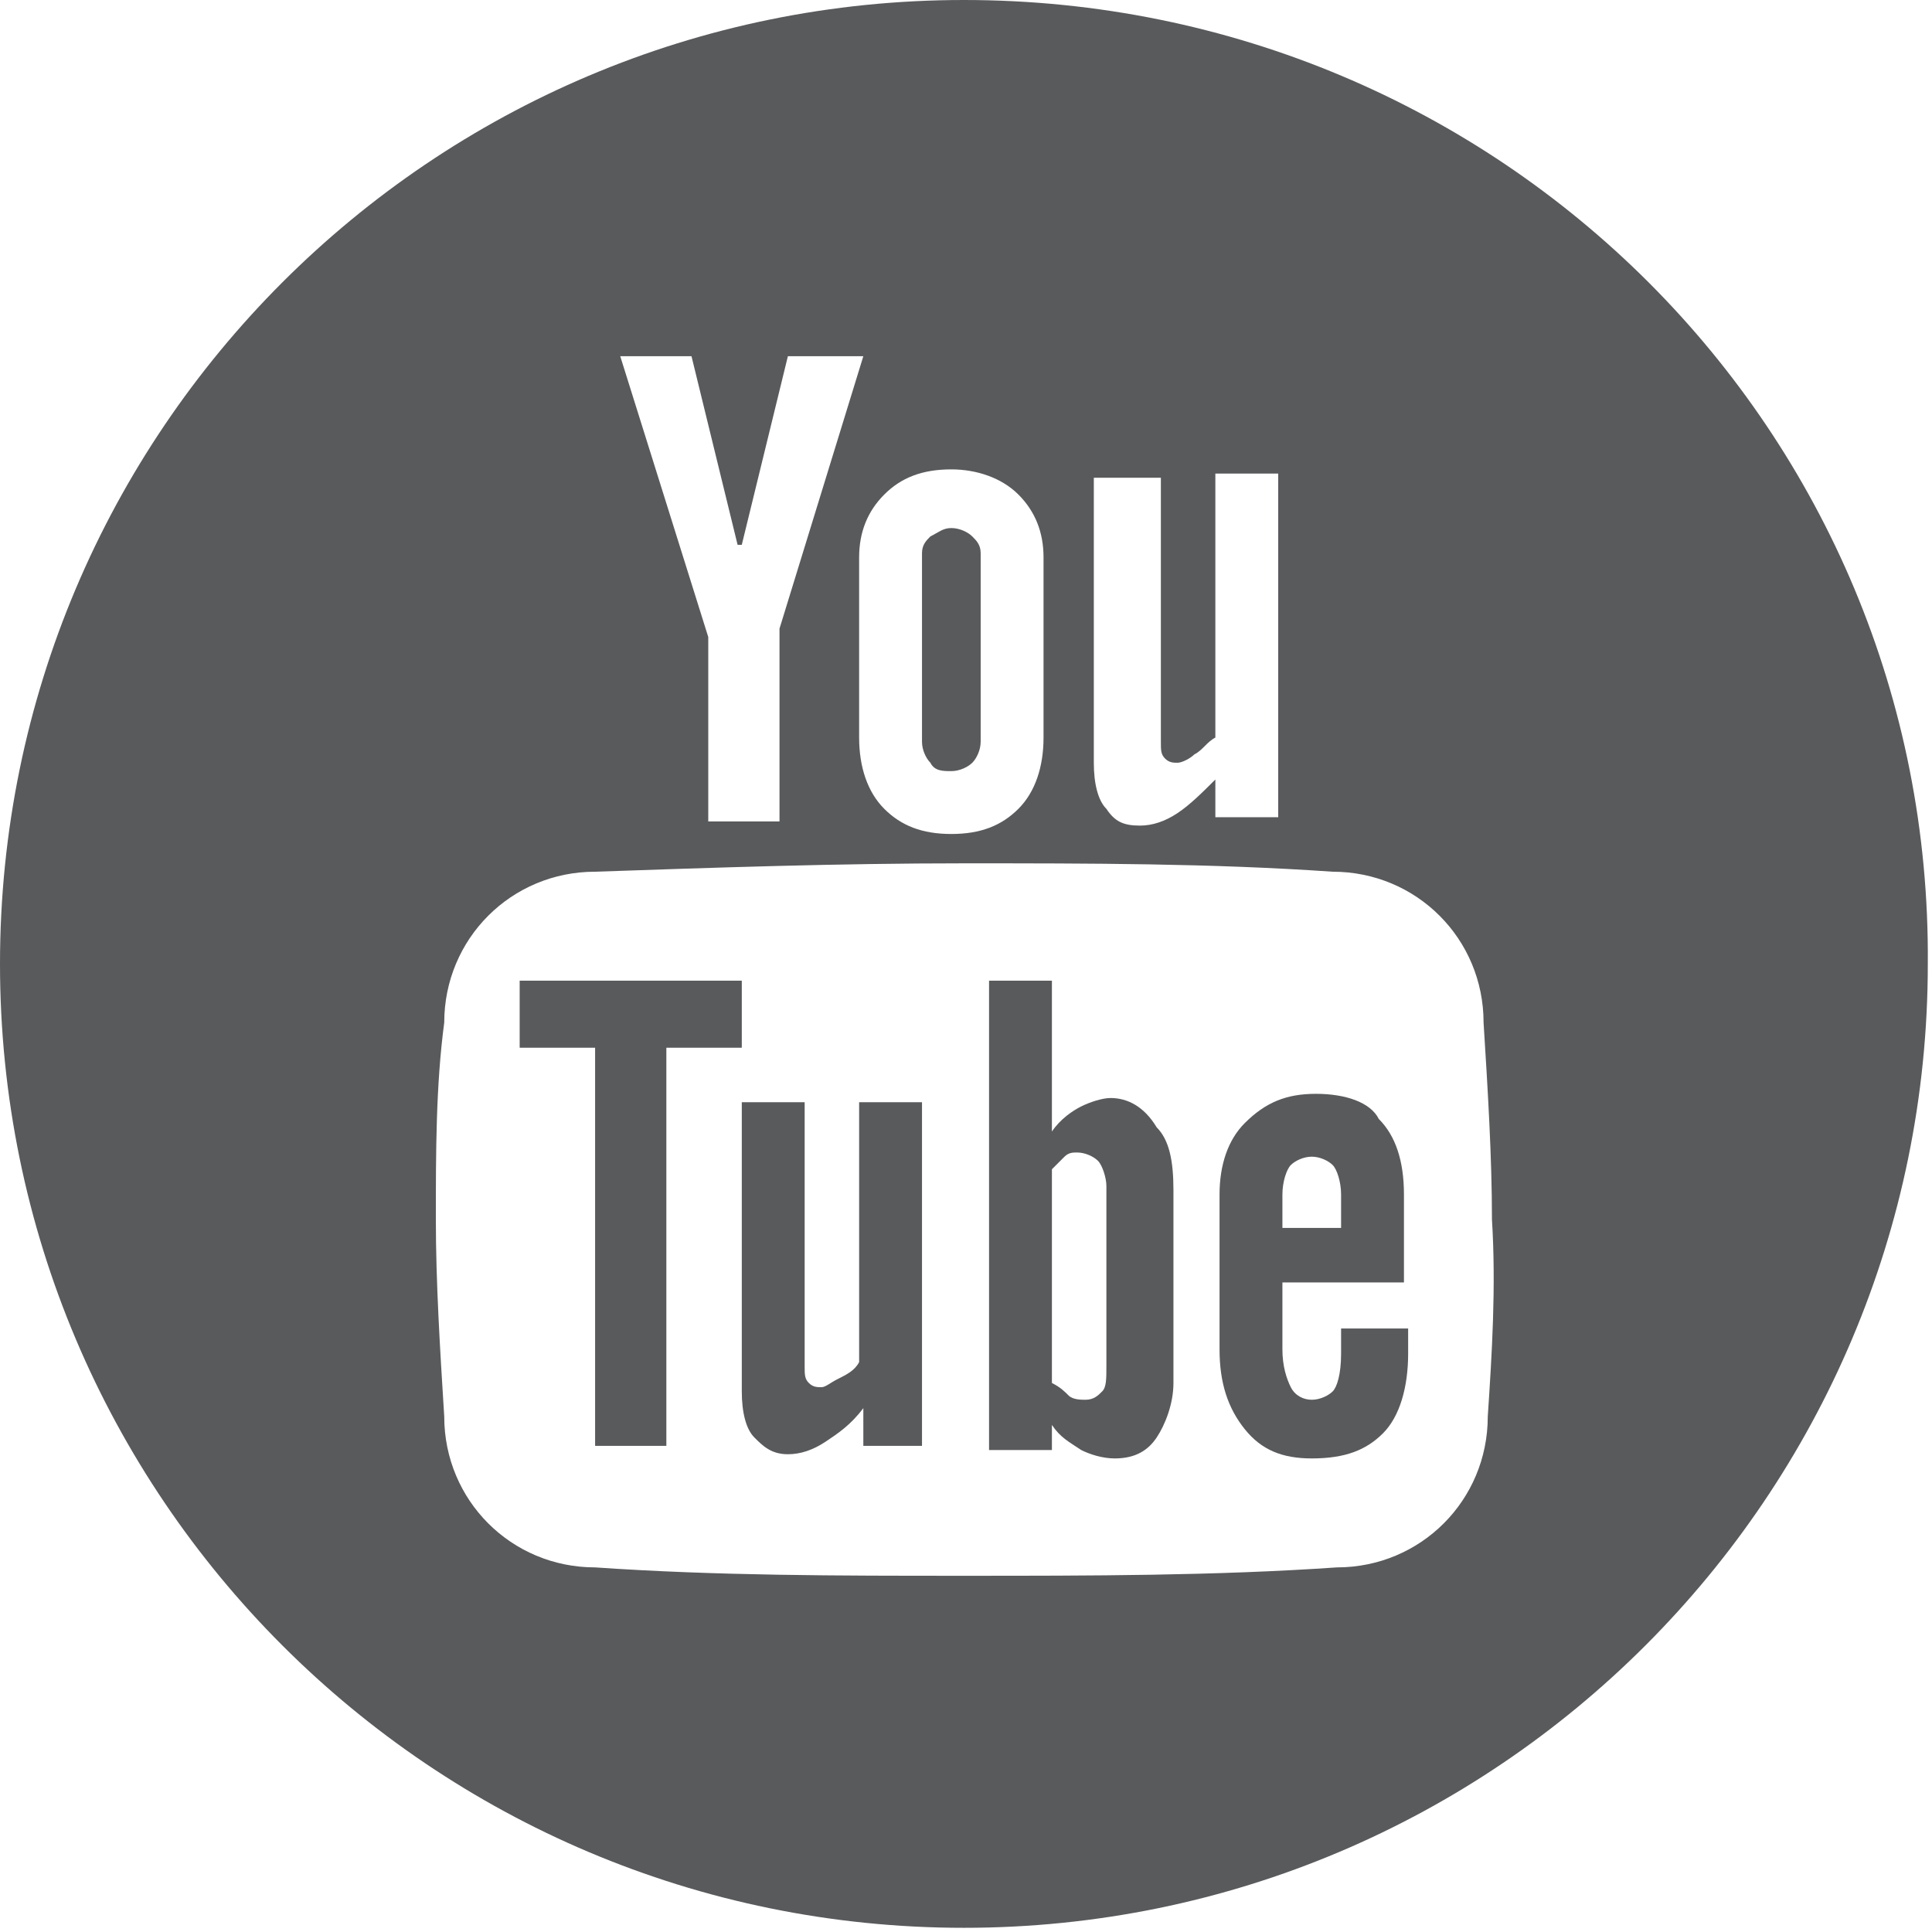
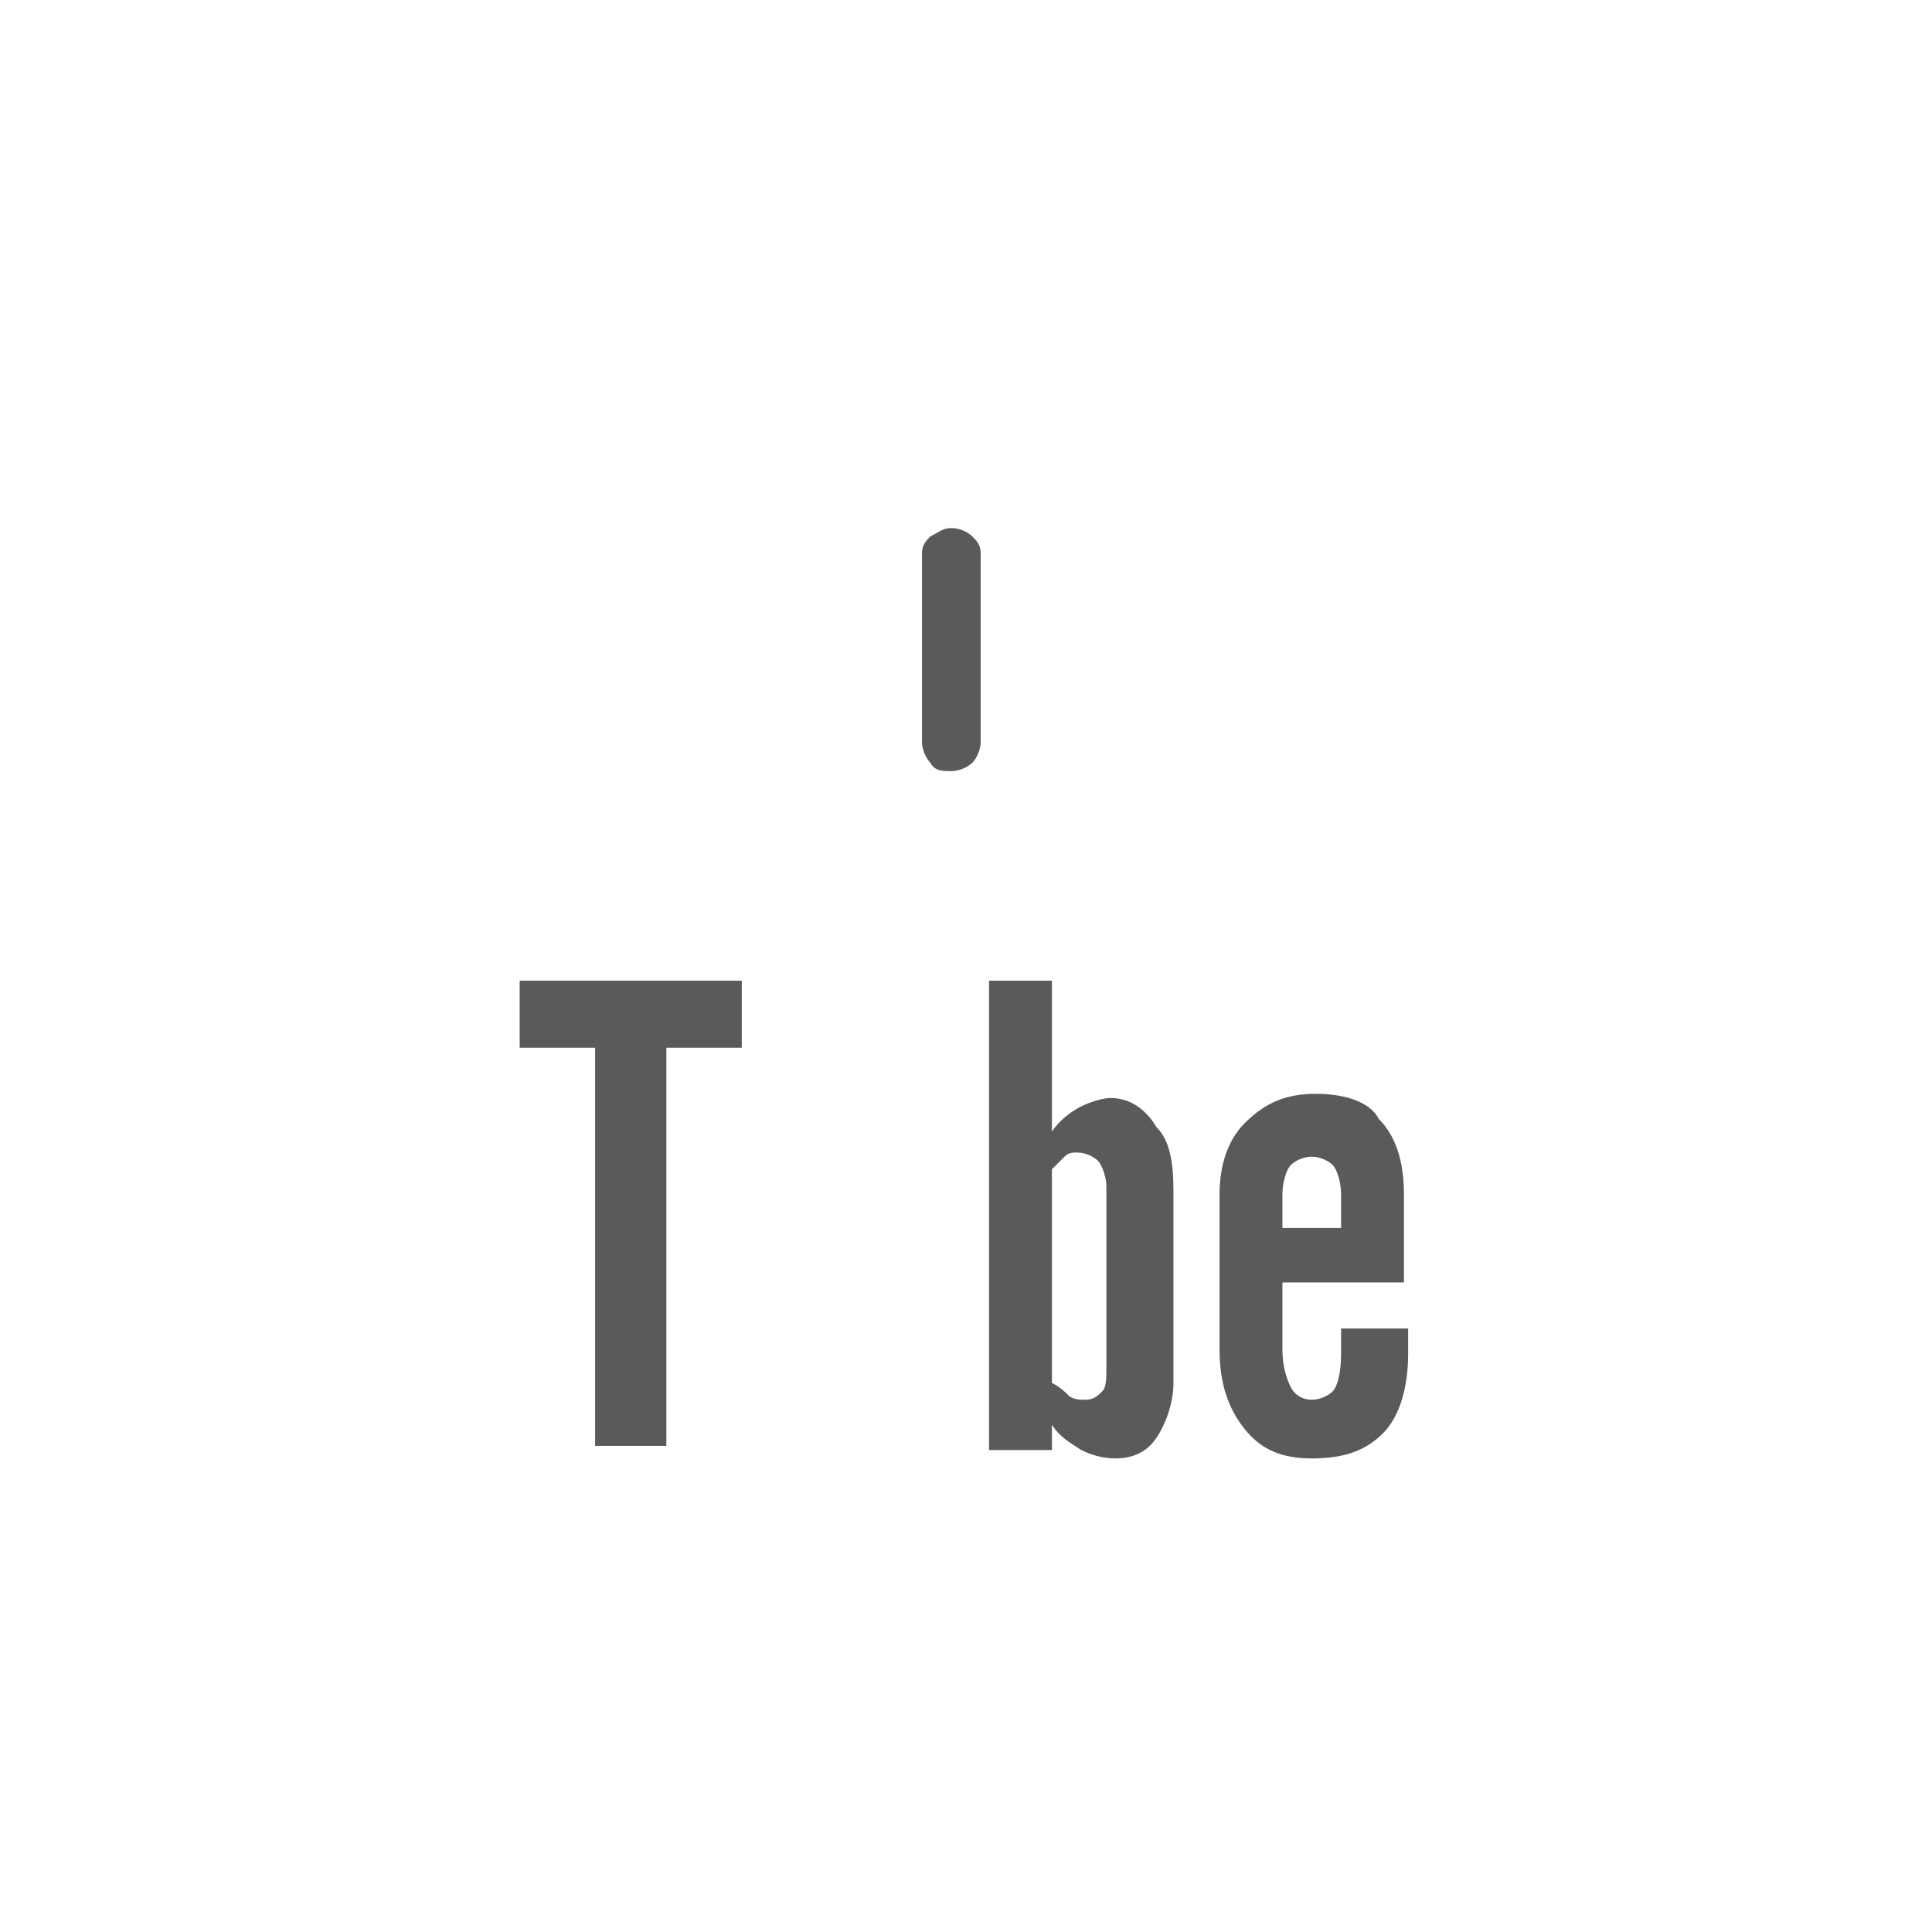
<svg xmlns="http://www.w3.org/2000/svg" version="1.1" x="0px" y="0px" width="46.1px" height="46.1px" viewBox="0 0 46.1 46.1" style="enable-background:new 0 0 46.1 46.1;" xml:space="preserve">
  <style type="text/css">
	.st0{fill:#595A5C;}
</style>
  <defs>
</defs>
  <g>
    <polygon class="st0" points="17.7,23.4 12.4,23.4 12.4,25 14.2,25 14.2,34.5 15.9,34.5 15.9,25 17.7,25  " />
    <path class="st0" d="M26.5,26.2c-0.2,0-0.5,0.1-0.7,0.2c-0.2,0.1-0.5,0.3-0.7,0.6v-3.6h-1.5v11.2h1.5v-0.6c0.2,0.3,0.4,0.4,0.7,0.6   c0.2,0.1,0.5,0.2,0.8,0.2c0.5,0,0.8-0.2,1-0.5c0.2-0.3,0.4-0.8,0.4-1.3v-4.6c0-0.7-0.1-1.2-0.4-1.5C27.3,26.4,26.9,26.2,26.5,26.2z    M26.4,32.6c0,0.3,0,0.5-0.1,0.6c-0.1,0.1-0.2,0.2-0.4,0.2c-0.1,0-0.3,0-0.4-0.1s-0.2-0.2-0.4-0.3v-5.1c0.1-0.1,0.2-0.2,0.3-0.3   c0.1-0.1,0.2-0.1,0.3-0.1c0.2,0,0.4,0.1,0.5,0.2c0.1,0.1,0.2,0.4,0.2,0.6V32.6z" />
    <path class="st0" d="M22.7,18.4c0.2,0,0.4-0.1,0.5-0.2s0.2-0.3,0.2-0.5v-4.5c0-0.2-0.1-0.3-0.2-0.4c-0.1-0.1-0.3-0.2-0.5-0.2   c-0.2,0-0.3,0.1-0.5,0.2C22.1,12.9,22,13,22,13.2v4.5c0,0.2,0.1,0.4,0.2,0.5C22.3,18.4,22.5,18.4,22.7,18.4z" />
-     <path class="st0" d="M20.5,32.5c-0.1,0.2-0.3,0.3-0.5,0.4c-0.2,0.1-0.3,0.2-0.4,0.2c-0.1,0-0.2,0-0.3-0.1c-0.1-0.1-0.1-0.2-0.1-0.4   v-6.3h-1.5v6.9c0,0.5,0.1,0.9,0.3,1.1c0.2,0.2,0.4,0.4,0.8,0.4c0.3,0,0.6-0.1,0.9-0.3c0.3-0.2,0.6-0.4,0.9-0.8v0.9H22v-8.2h-1.5   V32.5z" />
-     <path class="st0" d="M23,0C10.3,0,0,10.3,0,23c0,12.7,10.3,23,23,23c12.7,0,23-10.3,23-23C46.1,10.3,35.8,0,23,0z M26.2,11.4h1.5   v6.3c0,0.2,0,0.3,0.1,0.4c0.1,0.1,0.2,0.1,0.3,0.1c0.1,0,0.3-0.1,0.4-0.2c0.2-0.1,0.3-0.3,0.5-0.4v-6.3h1.5v8.2H29v-0.9   c-0.3,0.3-0.6,0.6-0.9,0.8c-0.3,0.2-0.6,0.3-0.9,0.3c-0.4,0-0.6-0.1-0.8-0.4c-0.2-0.2-0.3-0.6-0.3-1.1V11.4z M22.7,11.2   c0.6,0,1.2,0.2,1.6,0.6c0.4,0.4,0.6,0.9,0.6,1.5v4.3c0,0.7-0.2,1.3-0.6,1.7c-0.4,0.4-0.9,0.6-1.6,0.6c-0.7,0-1.2-0.2-1.6-0.6   c-0.4-0.4-0.6-1-0.6-1.7v-4.3c0-0.6,0.2-1.1,0.6-1.5C21.5,11.4,22,11.2,22.7,11.2z M16.5,8.5l1.1,4.5h0.1l1.1-4.5h1.8l-2,6.5v4.6   h-1.7v-4.4l-2.1-6.7H16.5z M35.5,33.8c0,2-1.6,3.6-3.6,3.6C29,37.6,26,37.6,23,37.6c-3,0-5.9,0-8.8-0.2c-2,0-3.6-1.6-3.6-3.6   c-0.1-1.6-0.2-3.2-0.2-4.7c0-1.6,0-3.2,0.2-4.7c0-2,1.6-3.6,3.6-3.6c2.9-0.1,5.8-0.2,8.8-0.2c3,0,5.9,0,8.8,0.2   c2,0,3.6,1.6,3.6,3.6c0.1,1.6,0.2,3.2,0.2,4.7C35.7,30.7,35.6,32.3,35.5,33.8z" />
    <path class="st0" d="M31.4,26.1c-0.7,0-1.2,0.2-1.7,0.7c-0.4,0.4-0.6,1-0.6,1.7v3.7c0,0.8,0.2,1.4,0.6,1.9c0.4,0.5,0.9,0.7,1.6,0.7   c0.8,0,1.3-0.2,1.7-0.6c0.4-0.4,0.6-1.1,0.6-1.9v-0.6H32v0.6c0,0.5-0.1,0.8-0.2,0.9c-0.1,0.1-0.3,0.2-0.5,0.2   c-0.2,0-0.4-0.1-0.5-0.3c-0.1-0.2-0.2-0.5-0.2-0.9v-1.6h2.9v-2.1c0-0.8-0.2-1.4-0.6-1.8C32.7,26.3,32.1,26.1,31.4,26.1z M32,29.3   h-1.4v-0.8c0-0.3,0.1-0.6,0.2-0.7c0.1-0.1,0.3-0.2,0.5-0.2c0.2,0,0.4,0.1,0.5,0.2c0.1,0.1,0.2,0.4,0.2,0.7V29.3z" />
  </g>
</svg>